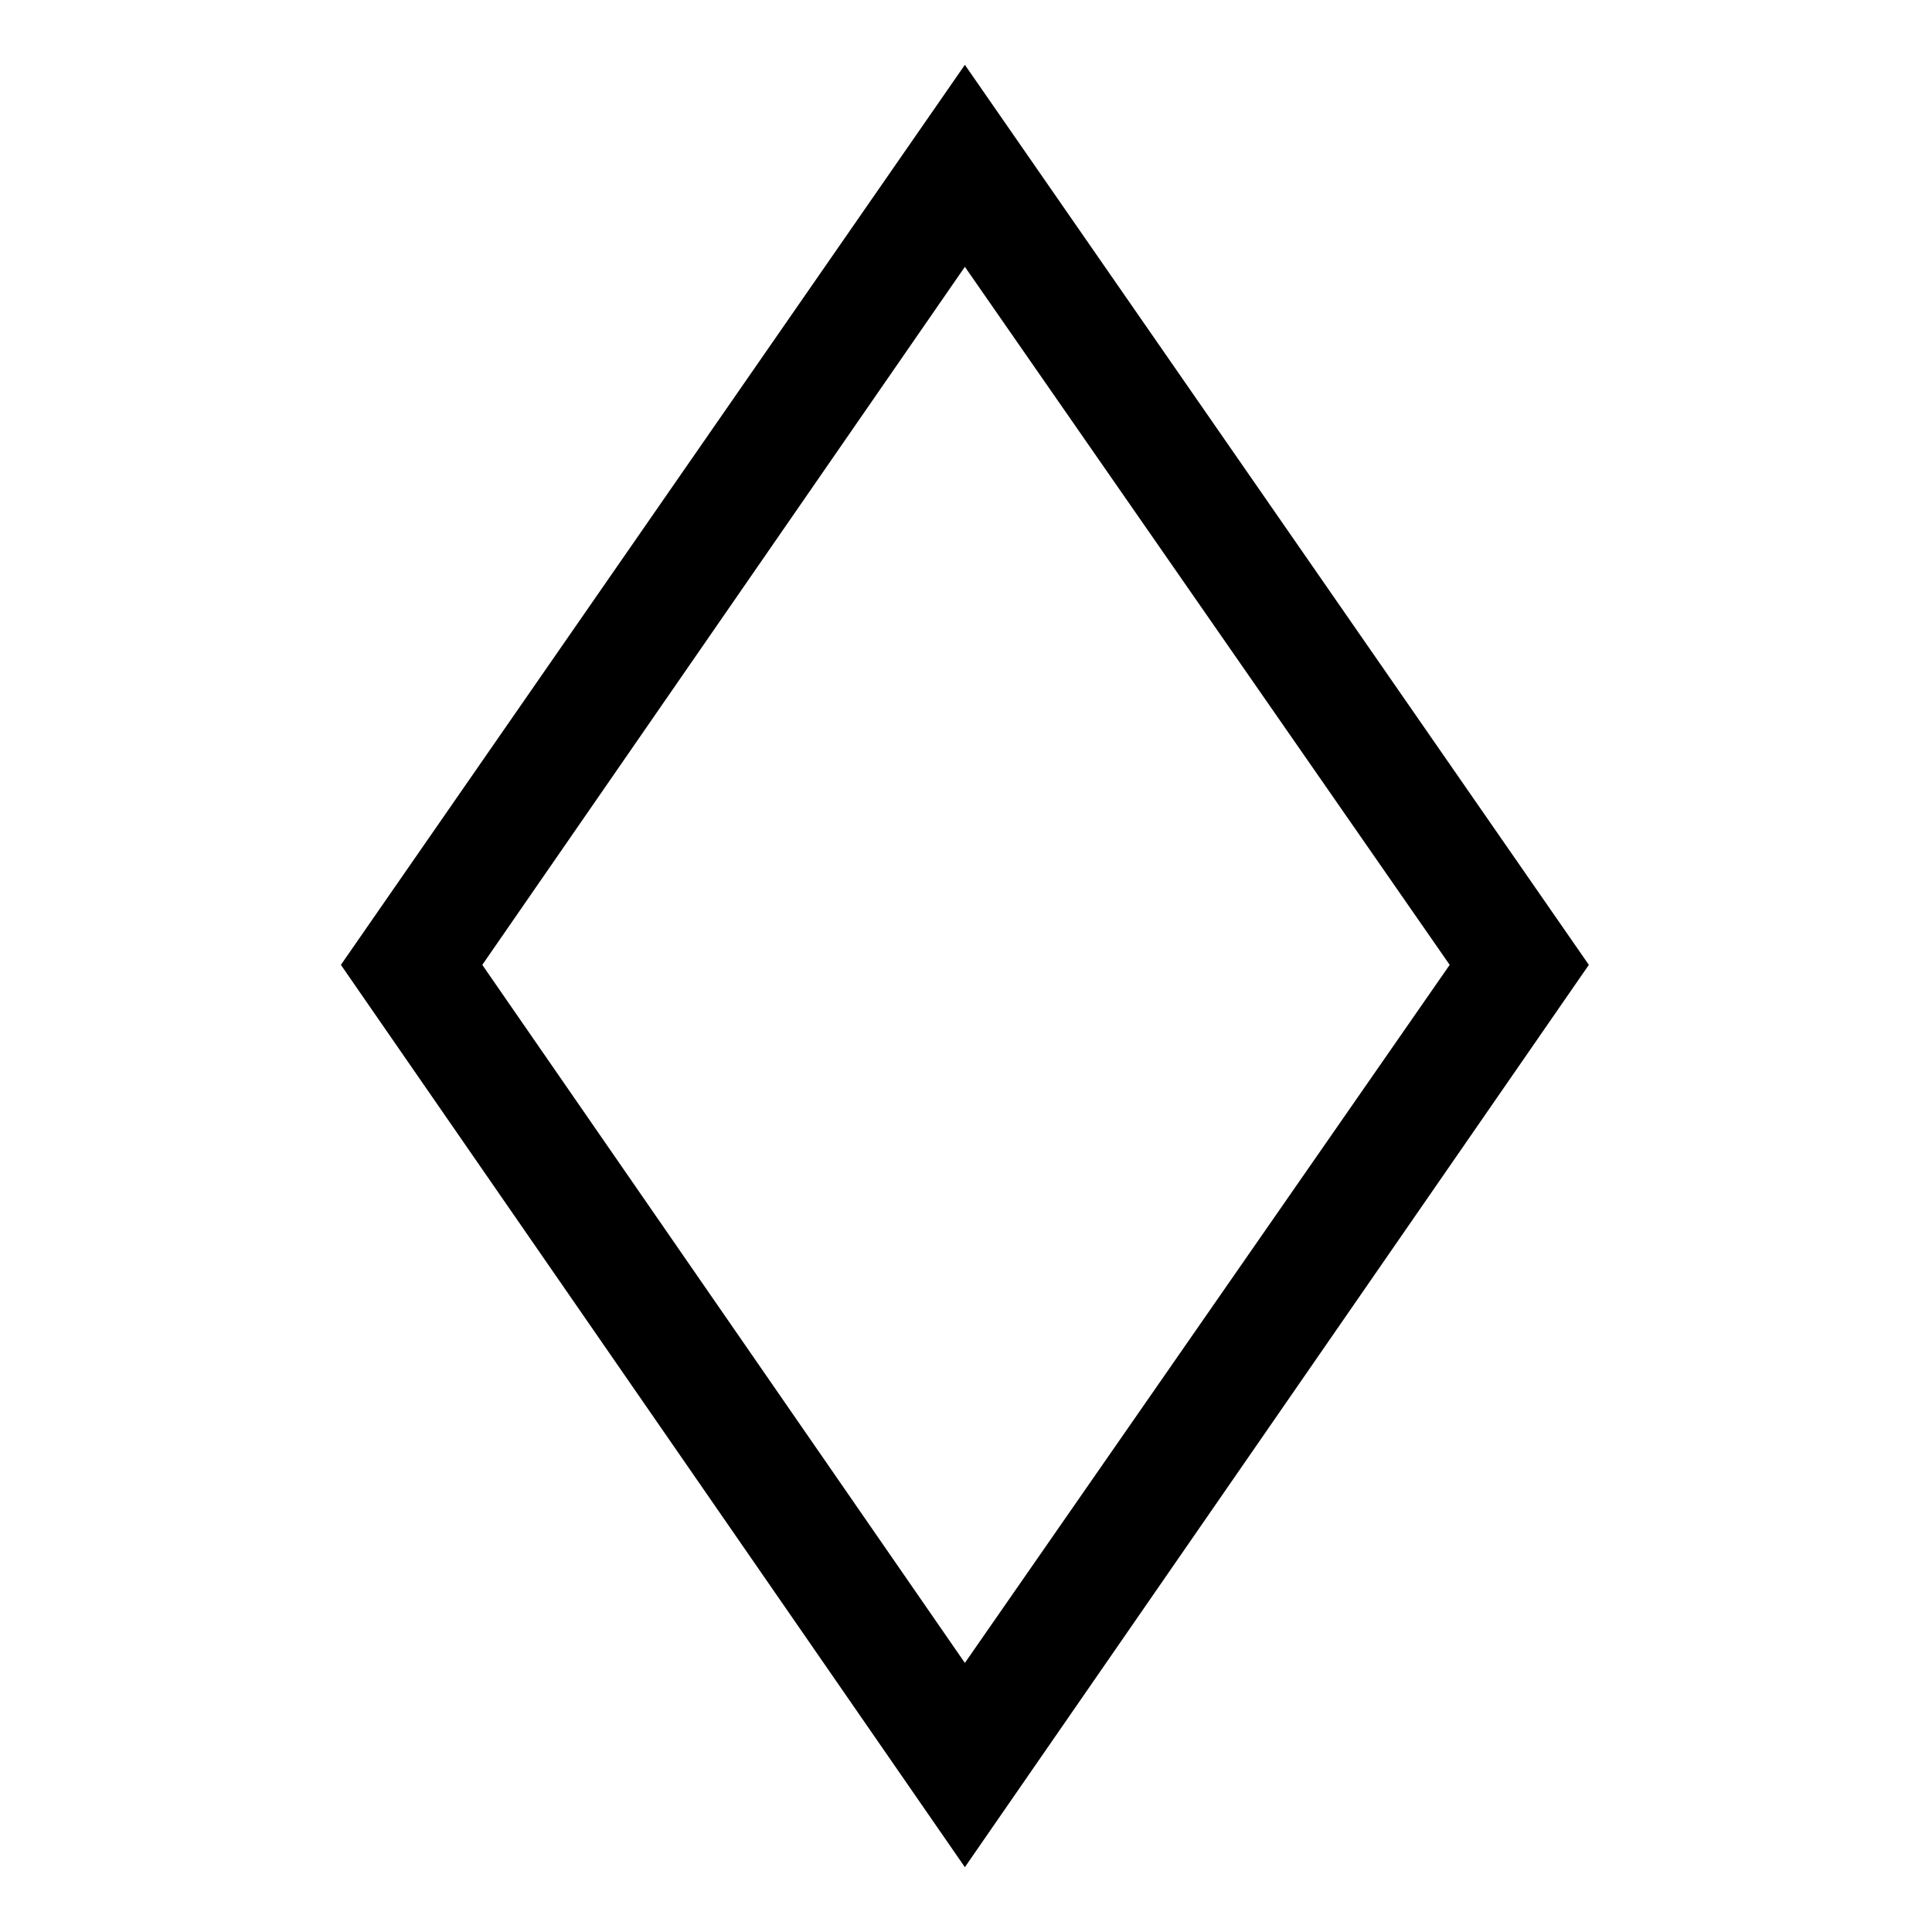
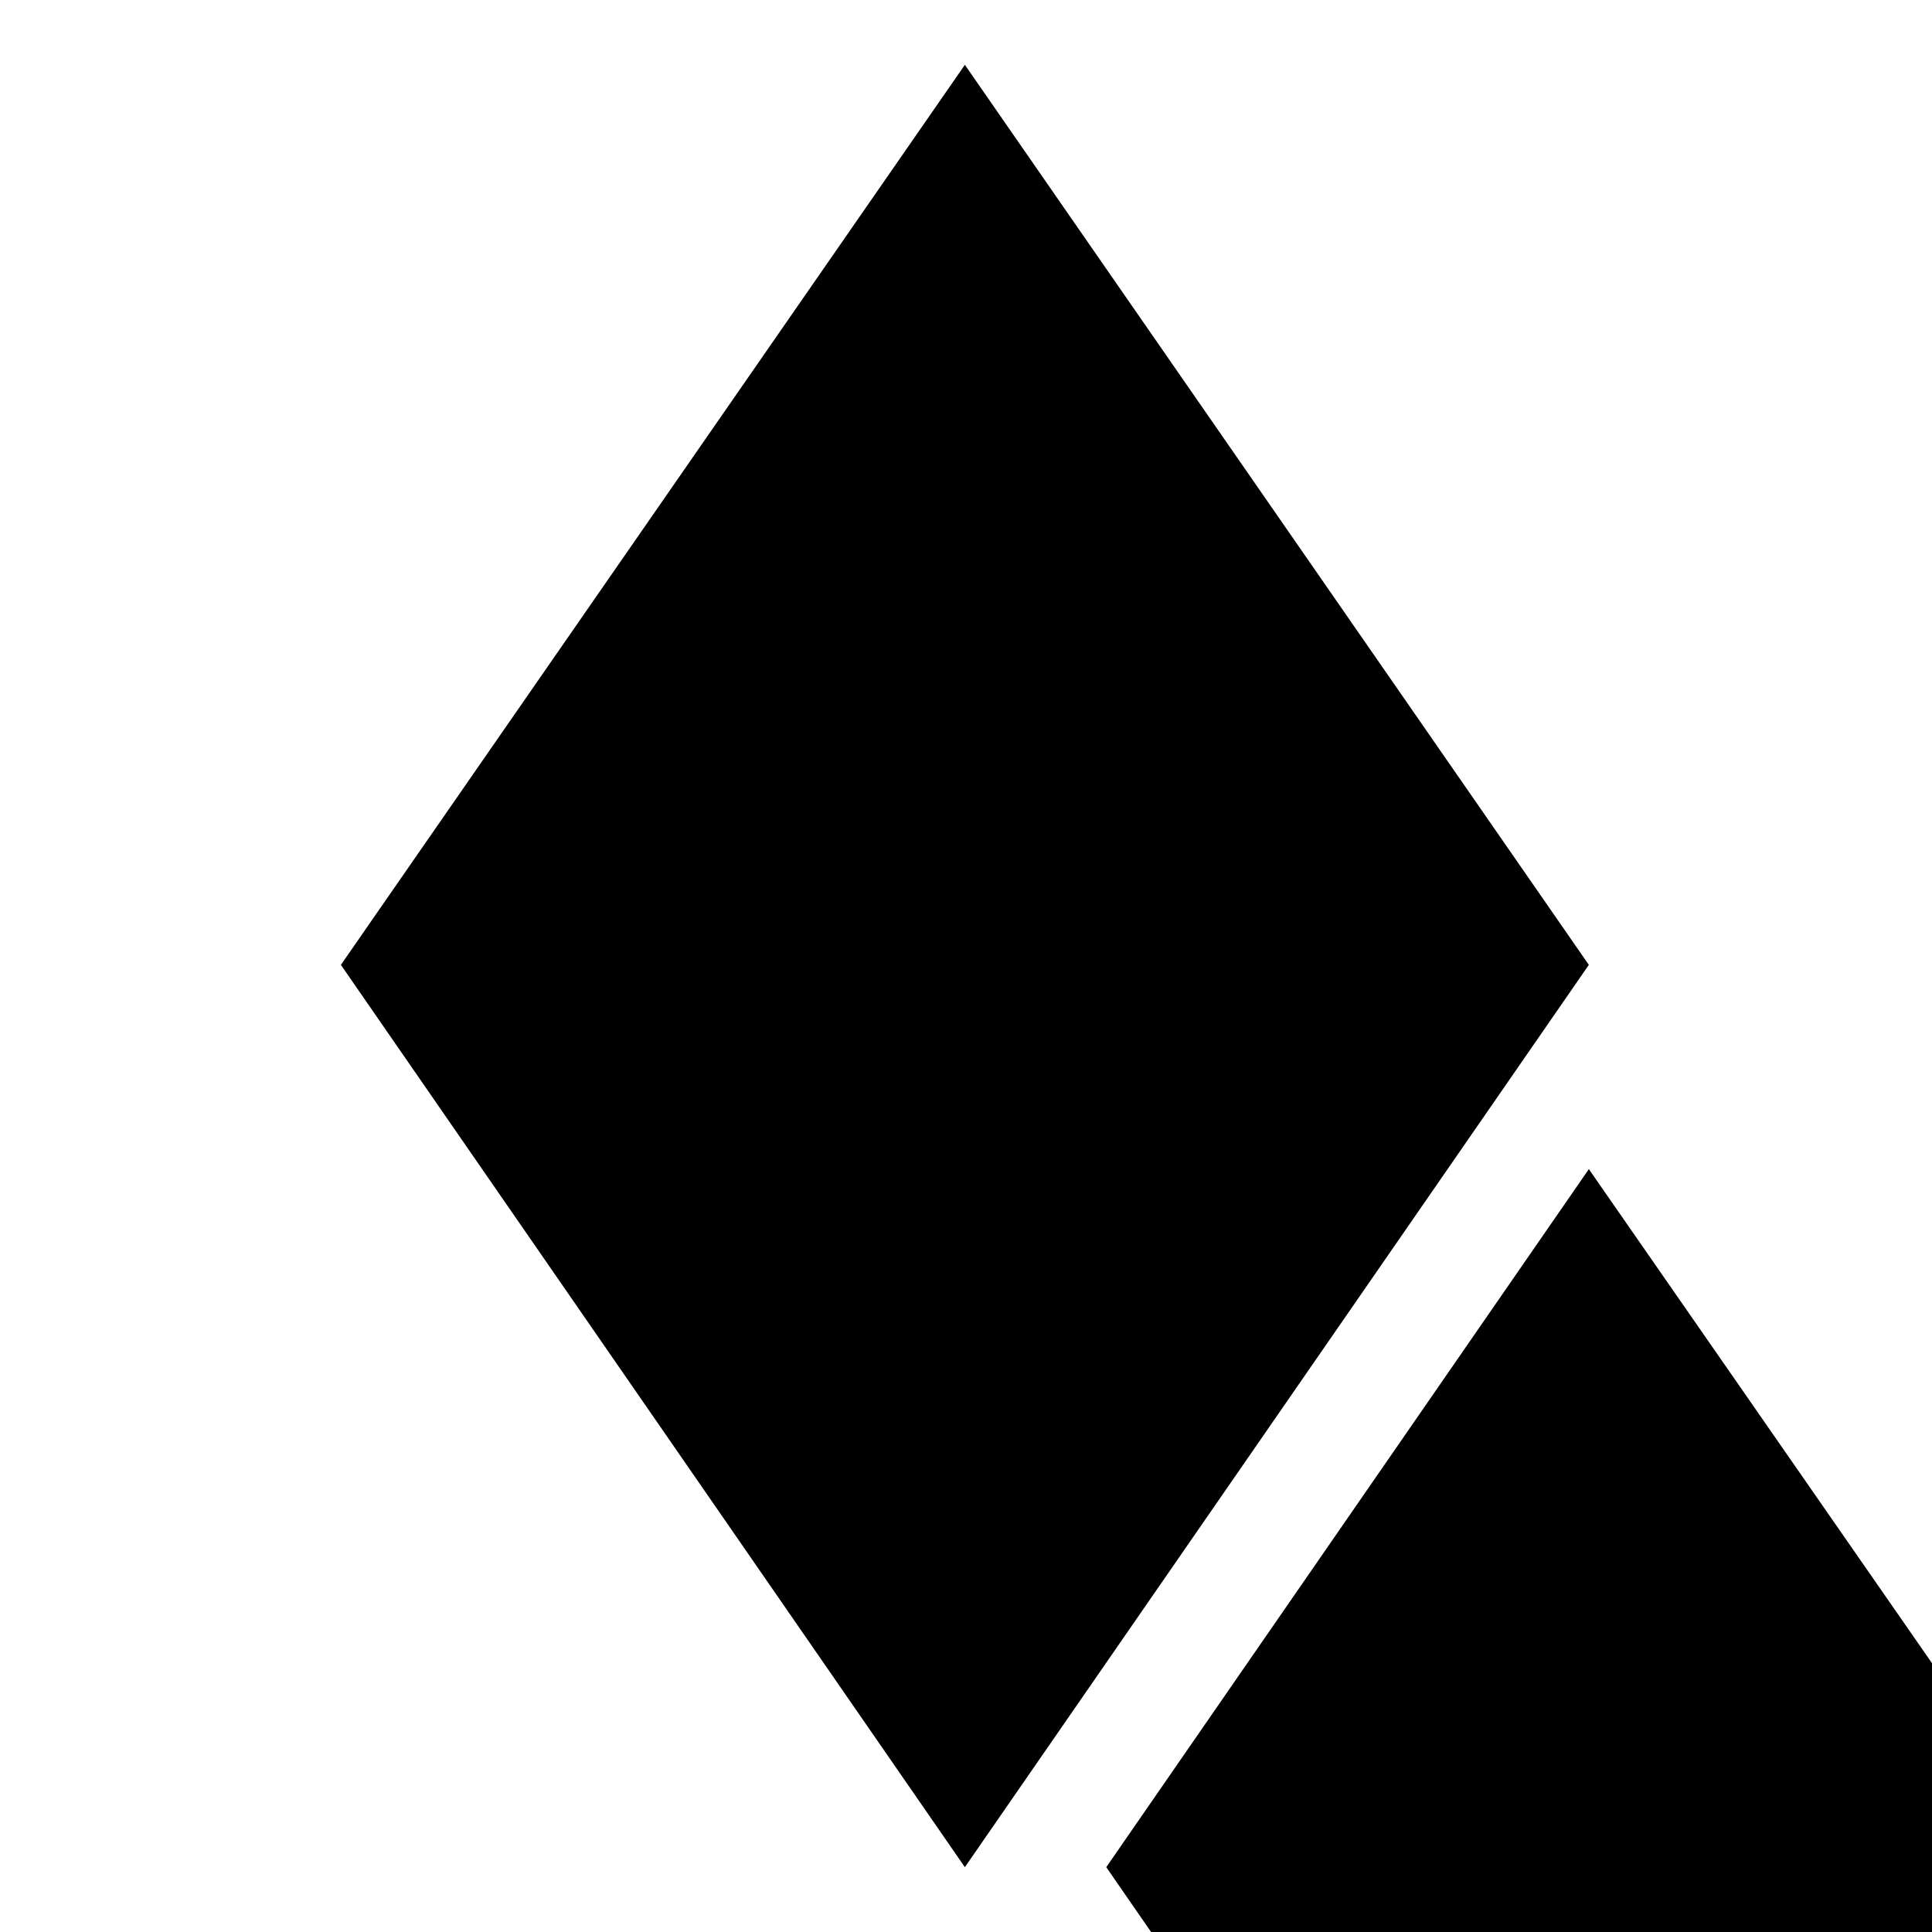
<svg xmlns="http://www.w3.org/2000/svg" fill="#000000" width="800px" height="800px" version="1.1" viewBox="144 144 512 512">
-   <path d="m234.34 399.7 165.36-238.52 165.36 238.52-165.36 239.12zm37.473 0 127.89 184.99 128.48-184.99-128.48-184.99z" fill-rule="evenodd" />
+   <path d="m234.34 399.7 165.36-238.52 165.36 238.52-165.36 239.12m37.473 0 127.89 184.99 128.48-184.99-128.48-184.99z" fill-rule="evenodd" />
</svg>